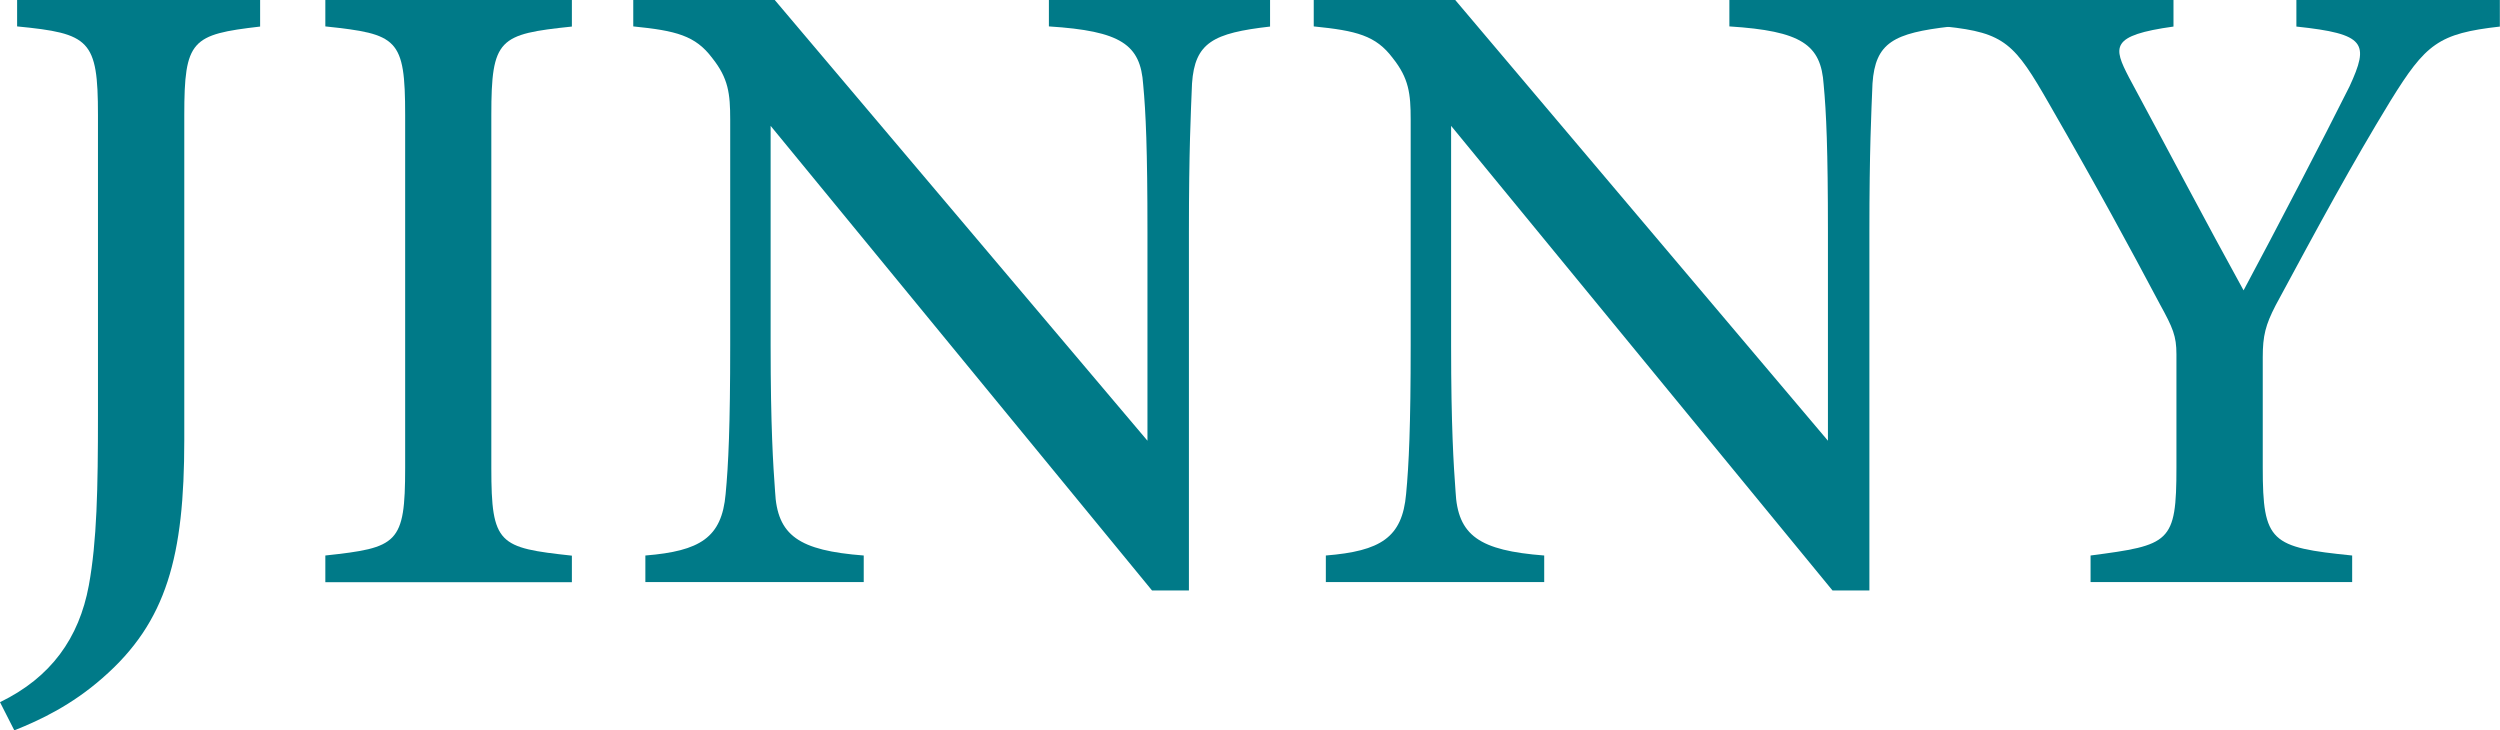
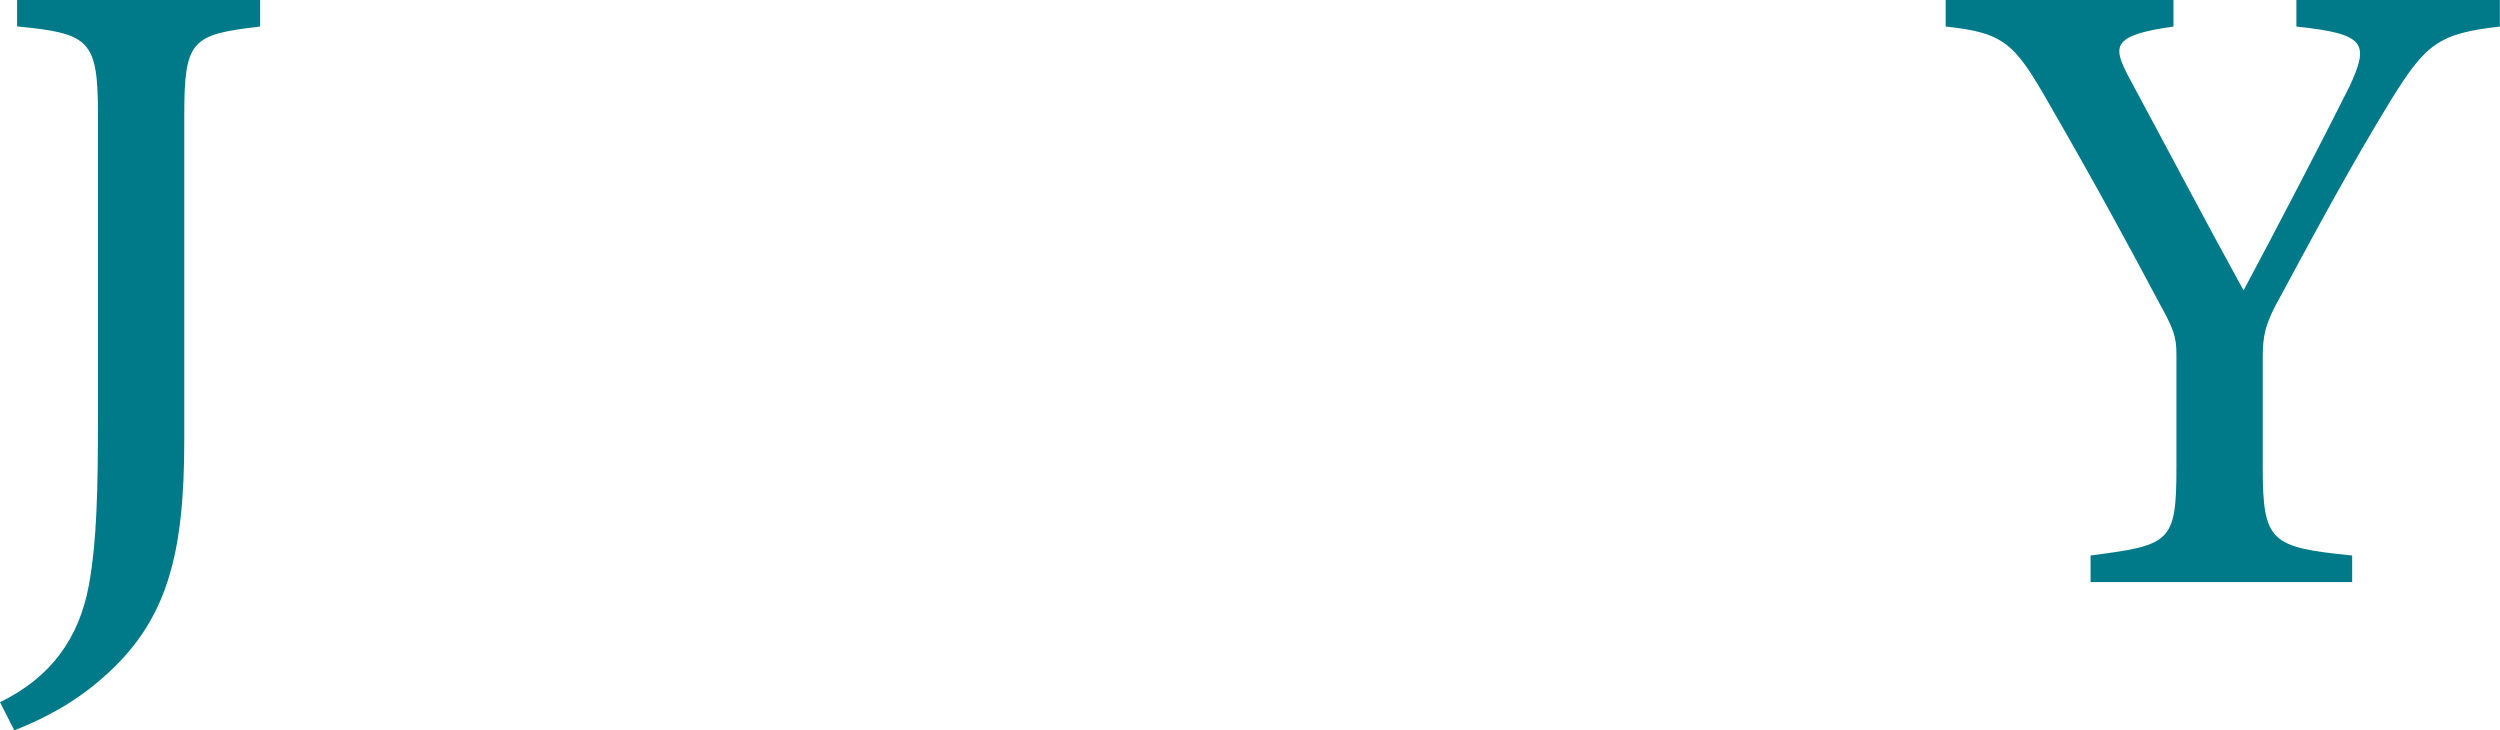
<svg xmlns="http://www.w3.org/2000/svg" id="_レイヤー_2" data-name="レイヤー_2" viewBox="0 0 169.44 49.5">
  <defs>
    <style>
      .cls-1 {
        fill: #007a88;
      }
    </style>
  </defs>
  <g id="_レイヤー_1-2" data-name="レイヤー_1">
    <g>
      <path class="cls-1" d="M17.63,1.8c-4.65.54-5.14.9-5.14,6v22.02c0,7.84-1.17,12.33-5.54,16.13-2.08,1.83-4.21,2.85-5.98,3.55l-.97-1.91c3.45-1.67,5.36-4.34,6.02-7.91.55-3,.62-6.56.62-11.55V7.79c0-5.1-.56-5.52-5.48-6V0h16.47v1.8Z" />
-       <path class="cls-1" d="M22.05,39.45v-1.8c4.91-.53,5.41-.79,5.41-5.94V7.79c0-5.2-.51-5.48-5.41-6V0h16.71v1.8c-4.95.52-5.46.8-5.46,6v23.92c0,5.19.5,5.4,5.46,5.94v1.8h-16.71Z" />
-       <path class="cls-1" d="M86.08,1.8c-3.85.44-5.1,1.08-5.29,3.86-.08,2.02-.21,4.48-.21,10.06v24.3h-2.5l-25.85-31.49v14.91c0,5.43.17,8.09.3,9.85.14,3.02,1.62,4.02,6.01,4.36v1.8h-14.8v-1.8c3.71-.3,5.18-1.21,5.44-4.17.19-1.99.31-4.62.31-10.1v-15.28c0-1.75-.12-2.79-1.22-4.17-1.14-1.52-2.45-1.85-5.35-2.14V0h9.59l25.26,29.87v-14.16c0-5.58-.11-8.08-.29-9.98-.18-2.71-1.5-3.63-6.39-3.94V0h14.99v1.8Z" />
-       <path class="cls-1" d="M132.2,1.8c-3.85.44-5.1,1.08-5.29,3.86-.08,2.02-.21,4.48-.21,10.06v24.3h-2.5l-25.85-31.49v14.91c0,5.43.17,8.09.3,9.85.14,3.02,1.62,4.02,6.01,4.36v1.8h-14.8v-1.8c3.71-.3,5.18-1.21,5.44-4.17.19-1.99.31-4.62.31-10.1v-15.28c0-1.75-.12-2.79-1.22-4.17-1.14-1.52-2.45-1.85-5.35-2.14V0h9.59l25.26,29.87v-14.16c0-5.58-.11-8.08-.29-9.98-.18-2.71-1.5-3.63-6.39-3.94V0h14.99v1.8Z" />
      <path class="cls-1" d="M169.44,1.8c-4.18.47-5.03,1.17-7.42,5.03-2.63,4.31-4.81,8.34-7.79,13.87-.68,1.32-.87,2.05-.87,3.51v7.47c0,5.08.54,5.41,6.06,5.97v1.8h-17.73v-1.8c5.39-.71,5.82-.84,5.82-5.97v-7.67c0-1.24-.24-1.79-1.12-3.39-2.06-3.88-4.15-7.75-7.5-13.57-2.34-4.09-3.01-4.83-7.02-5.25V0h15.44v1.8c-4.31.6-4.09,1.38-3.01,3.46,2.45,4.54,5.26,9.89,7.76,14.42,2.12-3.95,5.48-10.42,7.18-13.82,1.35-2.93,1.12-3.56-3.6-4.06V0h13.79v1.8Z" />
    </g>
  </g>
</svg>